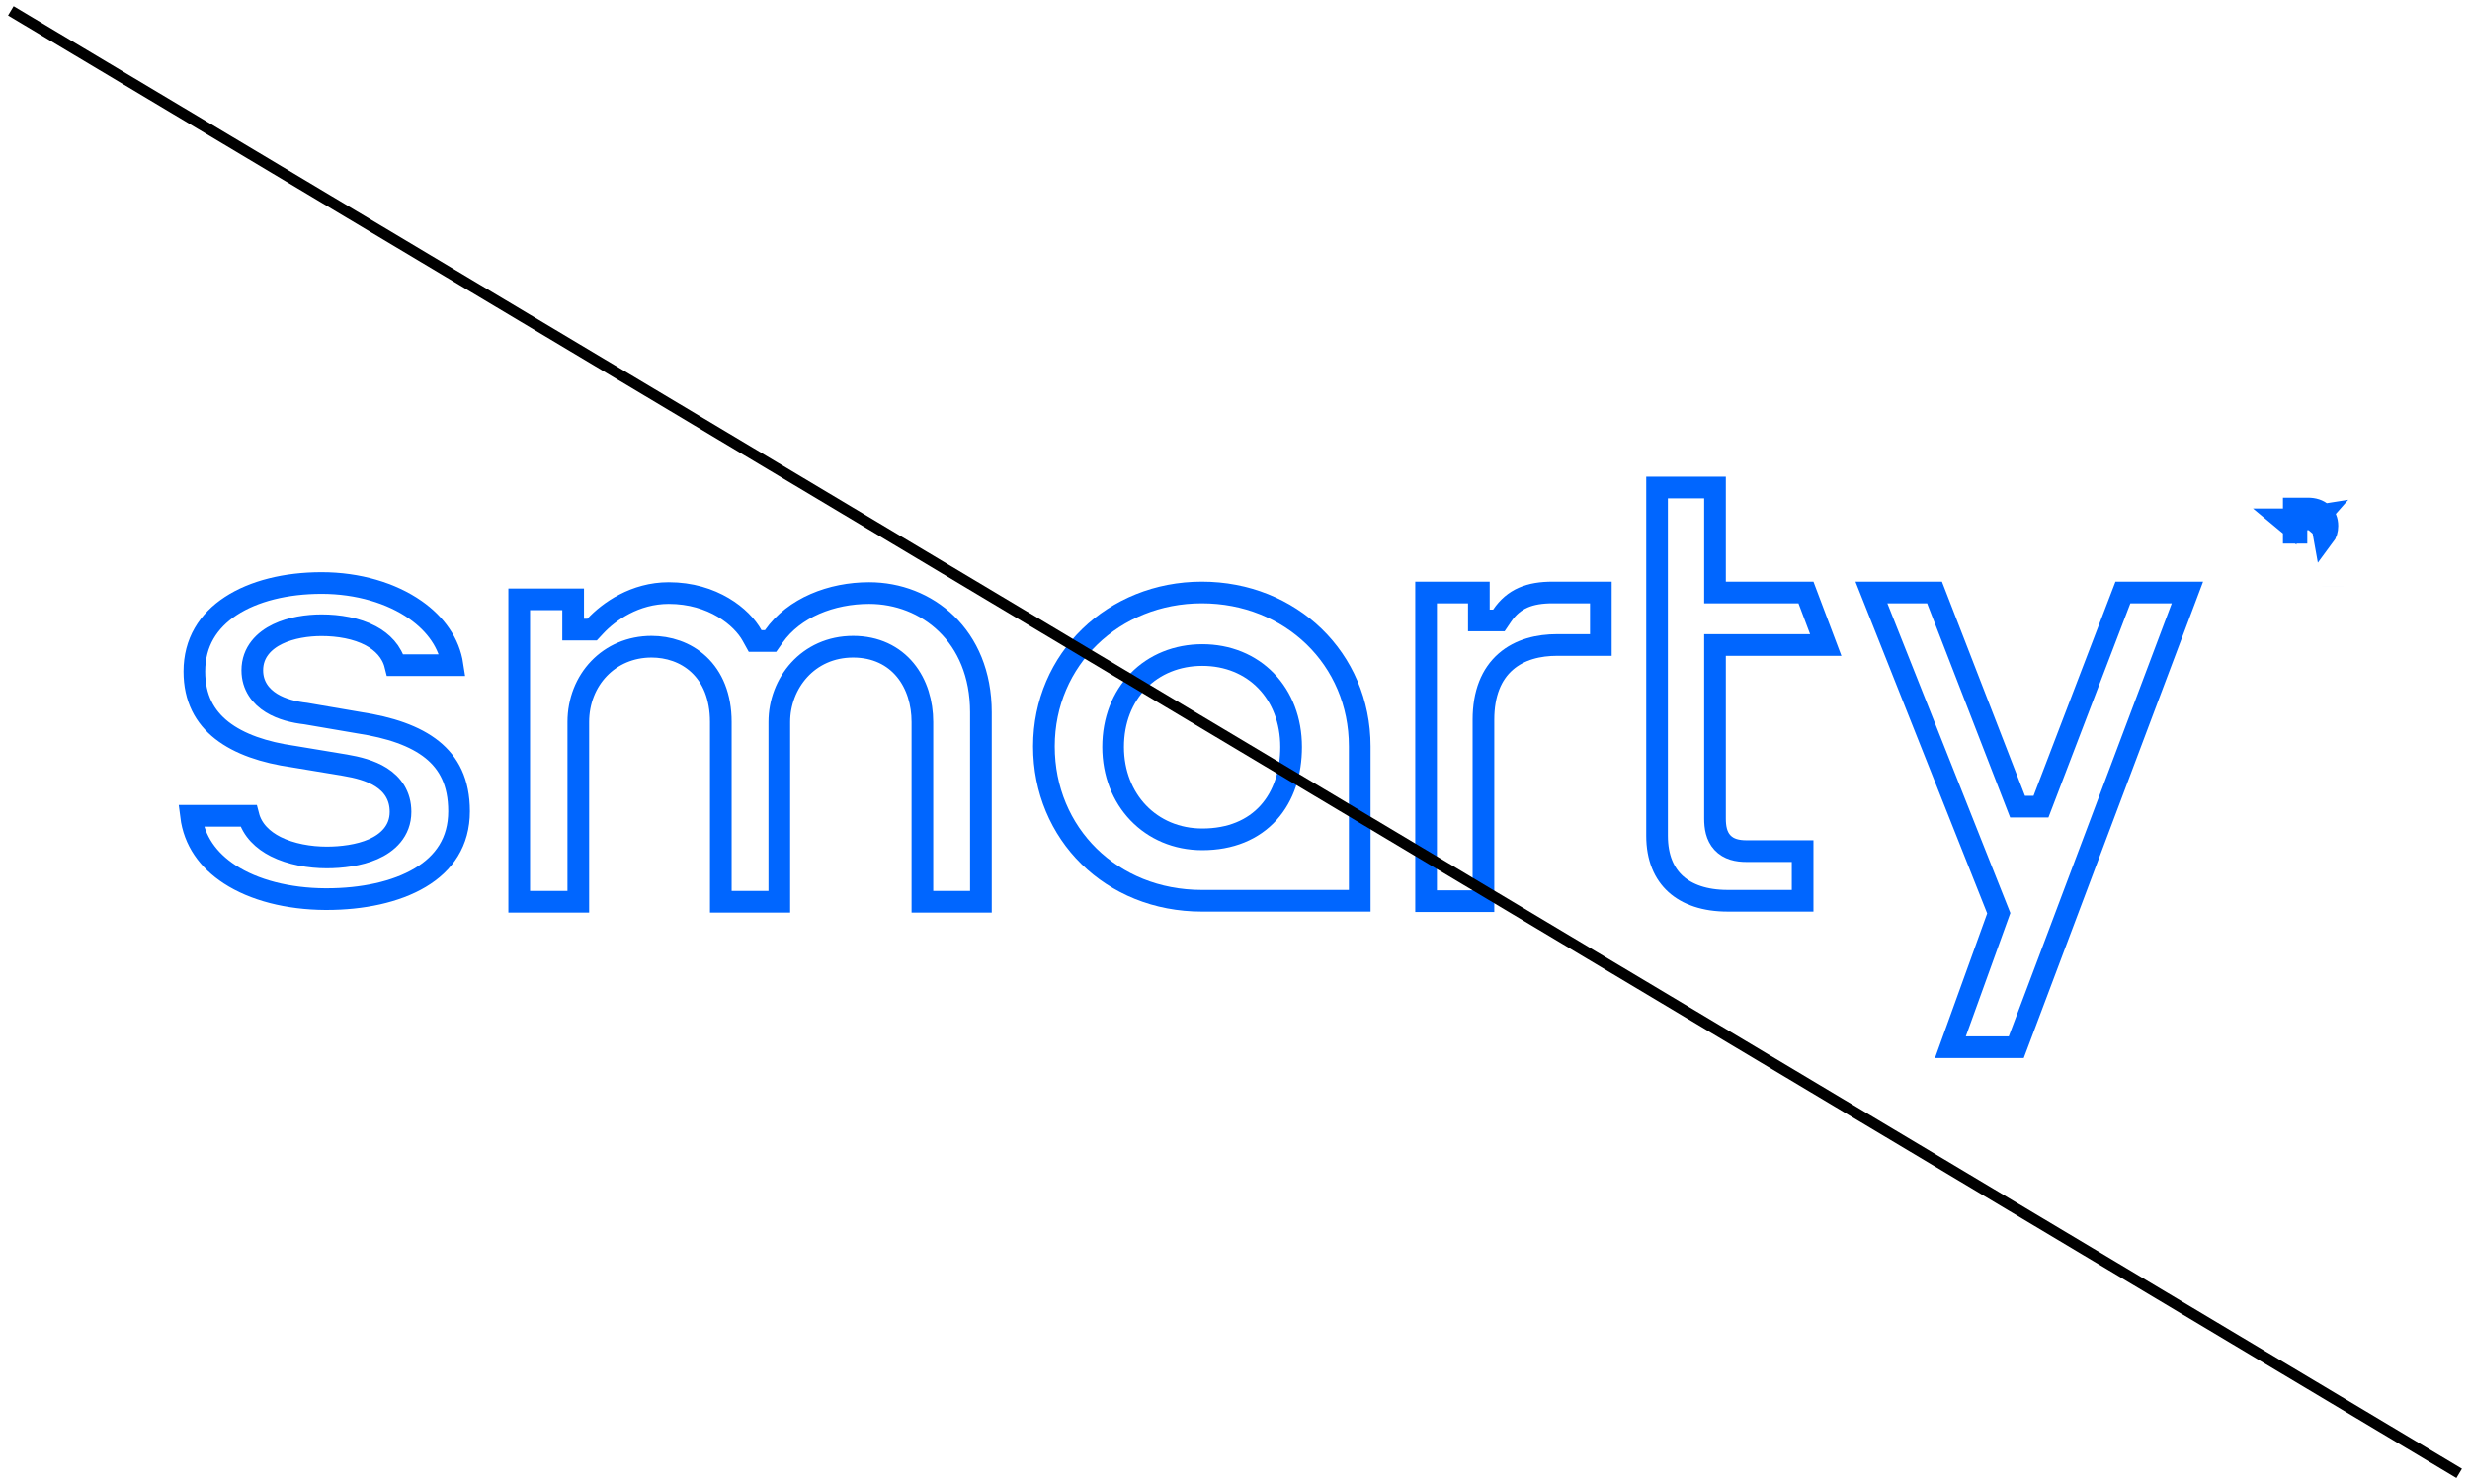
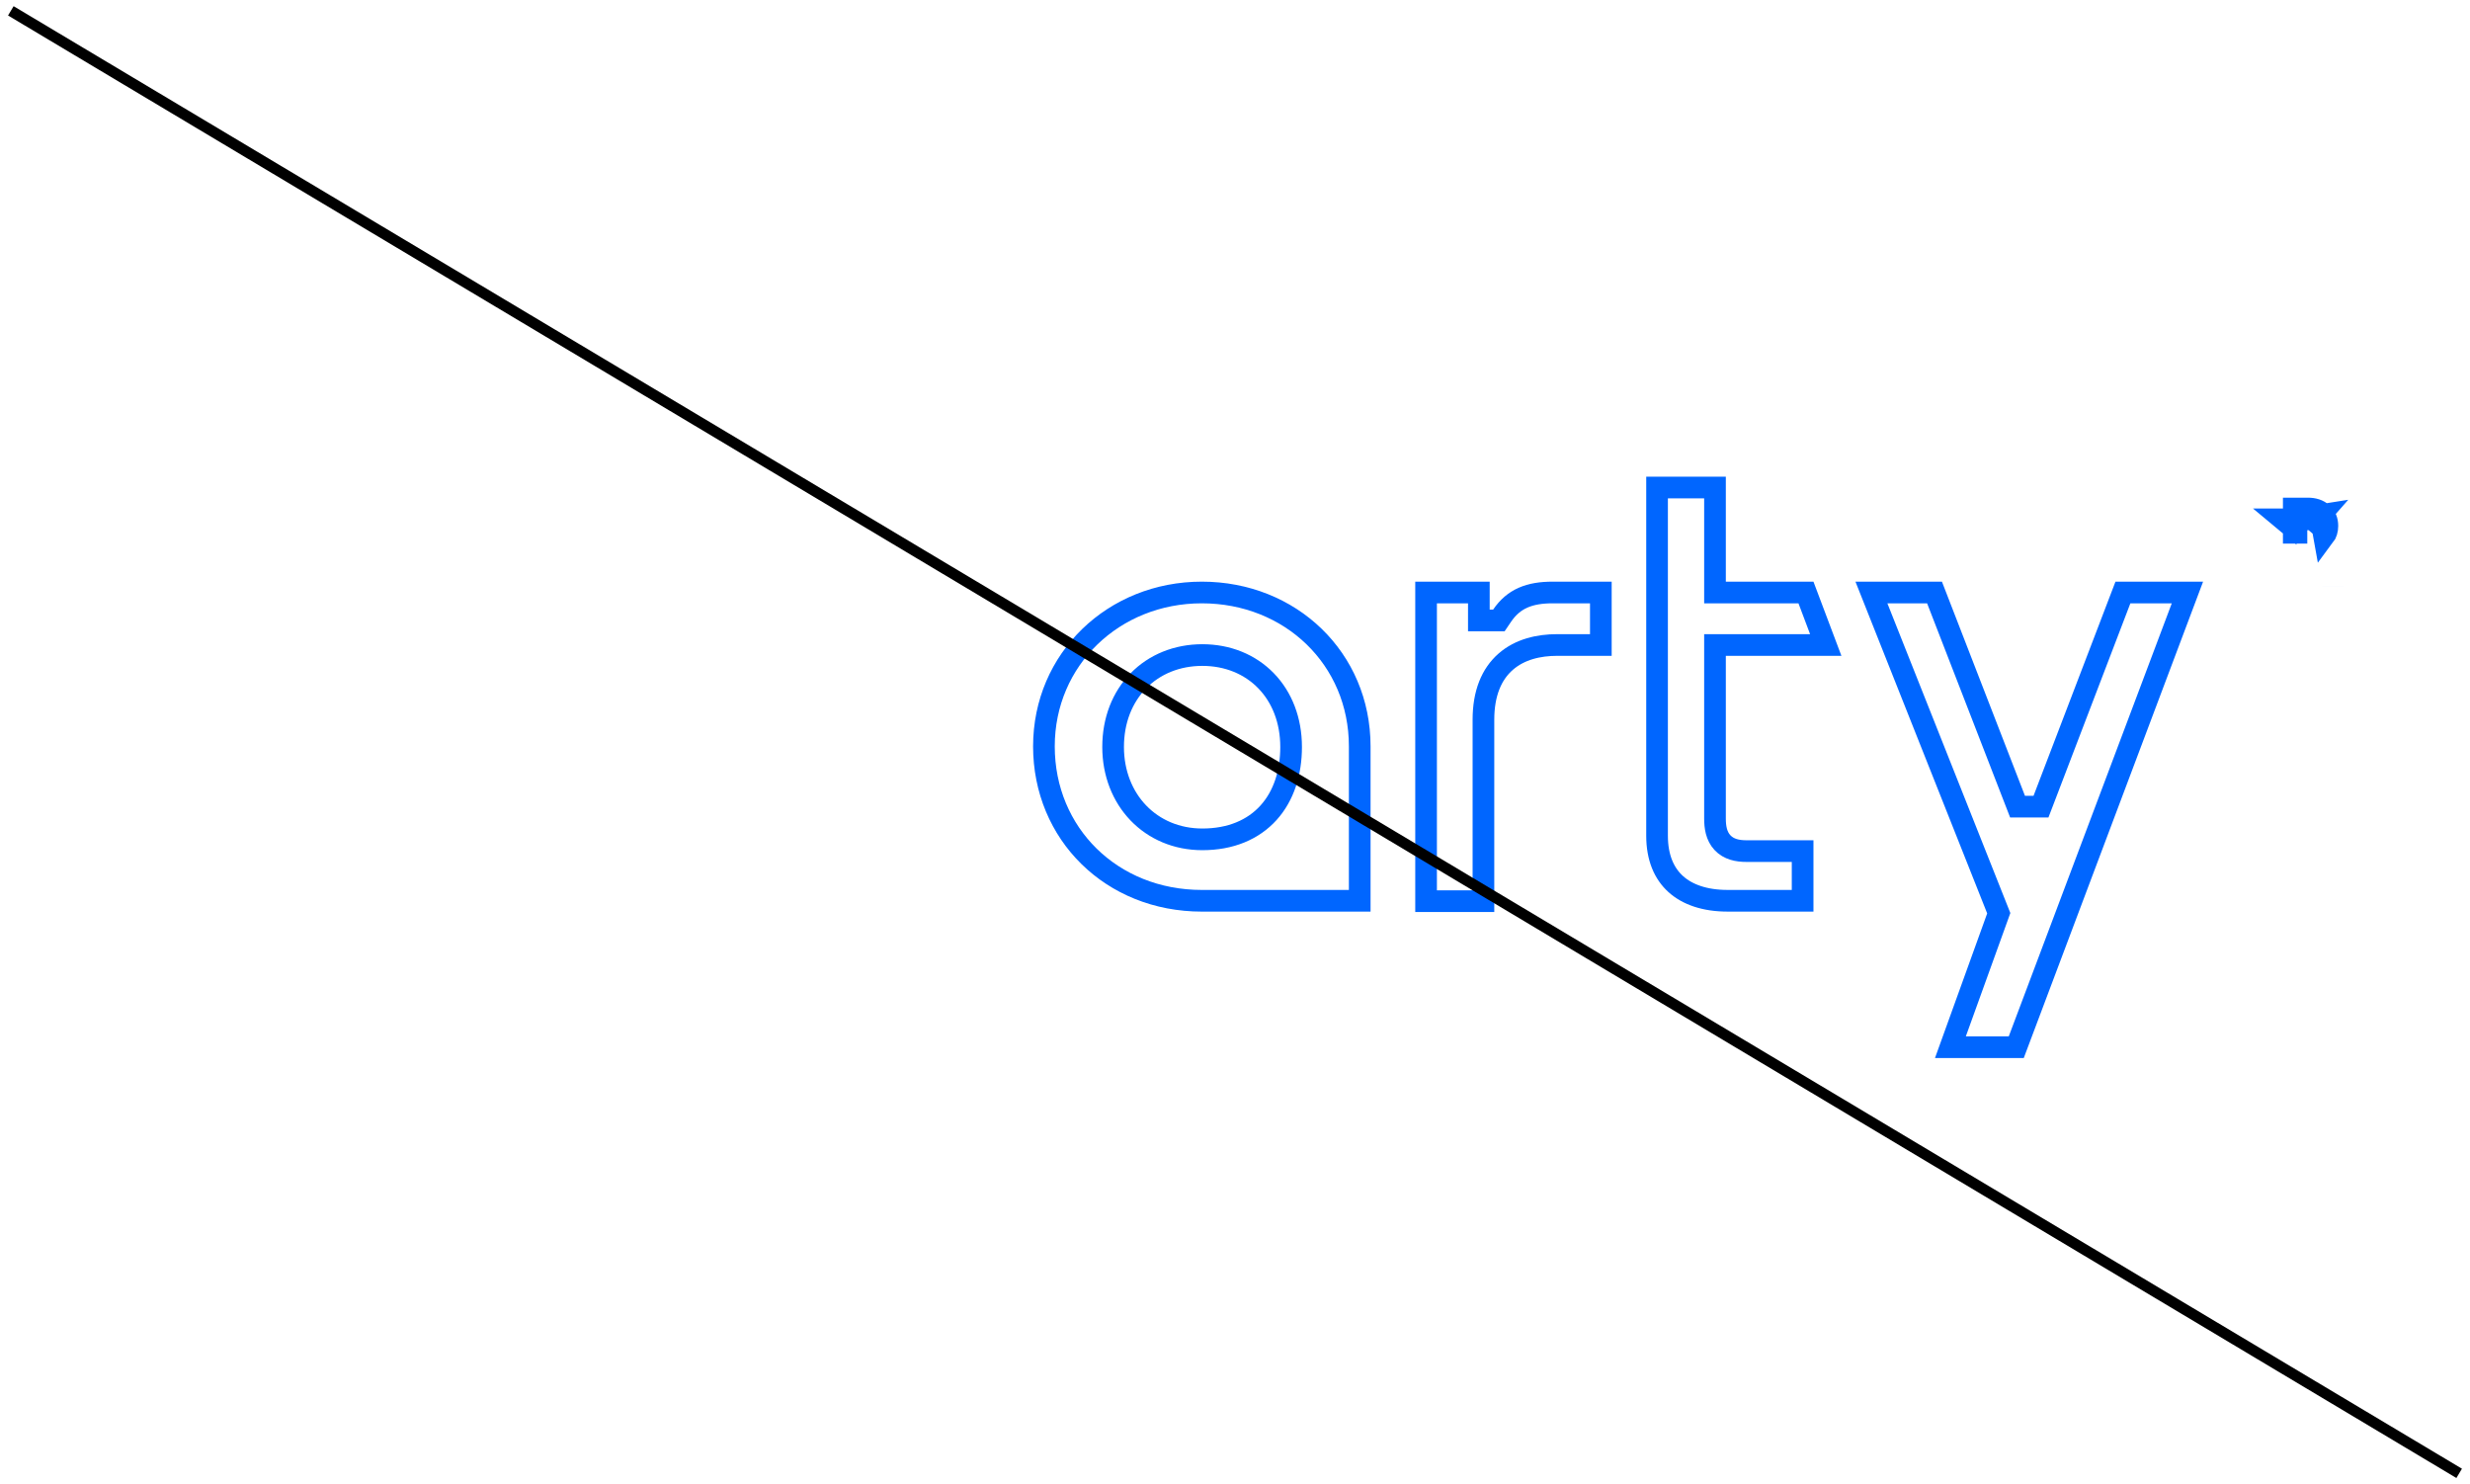
<svg xmlns="http://www.w3.org/2000/svg" width="228" height="137" viewBox="0 0 228 137" fill="none">
  <path d="M215.345 54.119L215.345 54.118L215.345 54.119Z" stroke="#0066FF" stroke-width="2" />
  <path d="M214.183 47.552L214.343 47.37L214.183 47.552C214.128 47.495 214.067 47.441 213.999 47.391L213.999 47.391L213.997 47.39C213.699 47.172 213.363 47.078 213.036 47.067C213.012 47.066 212.987 47.065 212.963 47.065H211.98H211.733V46.938H213.036C213.579 46.938 214.015 47.082 214.343 47.37C214.67 47.657 214.835 48.05 214.835 48.545C214.835 48.928 214.735 49.252 214.535 49.516L214.183 47.552ZM214.183 47.552L213.683 48.121C213.645 48.088 213.597 48.055 213.533 48.026C213.533 48.026 213.533 48.025 213.533 48.025C213.422 47.975 213.265 47.938 213.036 47.938H212.963H211.98H211.733L214.183 47.552ZM211.98 49.145V49.176H211.733V49.145H211.98ZM210.733 47.938H210.98V48.065V48.144L210.733 47.938Z" stroke="#0066FF" stroke-width="2" />
-   <path d="M90.546 65.751V83.239H85.144V66.647C85.144 64.889 84.645 63.16 83.569 61.851C82.472 60.517 80.835 59.696 78.752 59.696C74.581 59.696 71.937 63.068 71.937 66.647V83.239H66.536V66.647C66.536 64.287 65.767 62.517 64.515 61.342C63.278 60.182 61.668 59.696 60.144 59.696C56.222 59.696 53.382 62.763 53.382 66.647V83.239H47.927V55.322H52.905V57.113V58.113H53.905H54.223H54.658L54.954 57.795C56.212 56.445 58.609 54.743 61.729 54.743C65.804 54.743 68.484 56.966 69.419 58.652L69.705 59.167H70.293H70.611H71.13L71.428 58.743C73.301 56.085 76.748 54.743 80.233 54.743C85.523 54.743 90.546 58.642 90.546 65.751Z" stroke="#0066FF" stroke-width="2" />
  <path d="M96.362 68.892C96.362 60.848 102.8 54.69 110.937 54.69C119.128 54.69 125.513 60.795 125.513 68.892V83.147H110.937C102.603 83.147 96.362 76.95 96.362 68.892ZM102.749 68.948C102.749 73.817 106.21 77.477 110.986 77.477C113.59 77.477 115.675 76.595 117.101 75.015C118.512 73.449 119.179 71.306 119.179 68.948C119.179 66.496 118.346 64.366 116.871 62.844C115.394 61.32 113.33 60.465 110.986 60.465C108.643 60.465 106.57 61.319 105.082 62.841C103.595 64.362 102.749 66.492 102.749 68.948Z" stroke="#0066FF" stroke-width="2" />
-   <path d="M31.858 70.632L31.854 70.631L27.096 69.841L27.085 69.839L27.073 69.838C24.384 69.455 22.082 68.677 20.472 67.414C18.908 66.186 17.941 64.461 17.941 61.979C17.941 59.303 19.214 57.309 21.301 55.942C23.425 54.552 26.402 53.815 29.681 53.815C33.052 53.815 36.134 54.744 38.346 56.293C40.241 57.621 41.467 59.376 41.771 61.401H36.484C36.176 60.154 35.298 59.261 34.223 58.687C32.917 57.99 31.257 57.713 29.681 57.713C28.375 57.713 26.865 57.936 25.641 58.523C24.403 59.116 23.289 60.185 23.289 61.874C23.289 63.305 24.077 64.291 25.068 64.899C26.011 65.477 27.18 65.752 28.221 65.867L33.108 66.704L33.117 66.706L33.126 66.707C35.991 67.144 38.31 67.924 39.899 69.203C41.435 70.44 42.374 72.211 42.374 74.883C42.374 77.72 40.993 79.695 38.791 81.01C36.54 82.354 33.434 82.995 30.158 82.995H30.018C26.586 82.974 23.449 82.174 21.194 80.702C19.218 79.412 17.92 77.615 17.632 75.304H22.936C23.279 76.637 24.293 77.563 25.443 78.145C26.847 78.856 28.601 79.148 30.157 79.148C31.521 79.148 33.13 78.958 34.437 78.387C35.76 77.809 36.972 76.729 36.972 74.936C36.972 73.431 36.217 72.399 35.18 71.741C34.204 71.122 32.968 70.82 31.858 70.632Z" stroke="#0066FF" stroke-width="2" />
  <path d="M188.644 73.819L195.962 54.69H201.917L186.116 96.664H180.037L184.373 84.651L184.501 84.295L184.361 83.943L172.746 54.69H178.571L185.989 73.823L186.236 74.461H186.921H187.71H188.398L188.644 73.819Z" stroke="#0066FF" stroke-width="2" />
  <path d="M168.531 59.536H159.307H158.307V60.536V75.56C158.307 76.334 158.426 77.162 158.988 77.772C159.57 78.404 160.398 78.562 161.21 78.562C161.21 78.562 161.21 78.562 161.21 78.562L166.396 78.562V83.146H159.466C157.366 83.146 155.755 82.576 154.679 81.601C153.617 80.639 152.959 79.178 152.959 77.141V45H158.307V53.69V54.69H159.307H166.704L168.531 59.536Z" stroke="#0066FF" stroke-width="2" />
  <path d="M136.933 66.852V83.186H131.638V54.69H136.51V56.271V57.271H137.51H137.828H138.358L138.655 56.832C139.731 55.245 141.209 54.69 143.325 54.69H147.77V59.537H143.748C142.026 59.537 140.3 59.935 138.994 61.073C137.662 62.234 136.933 64.019 136.933 66.436V66.852L136.933 66.852Z" stroke="#0066FF" stroke-width="2" />
  <path d="M1 1L227 136" stroke="black" />
</svg>